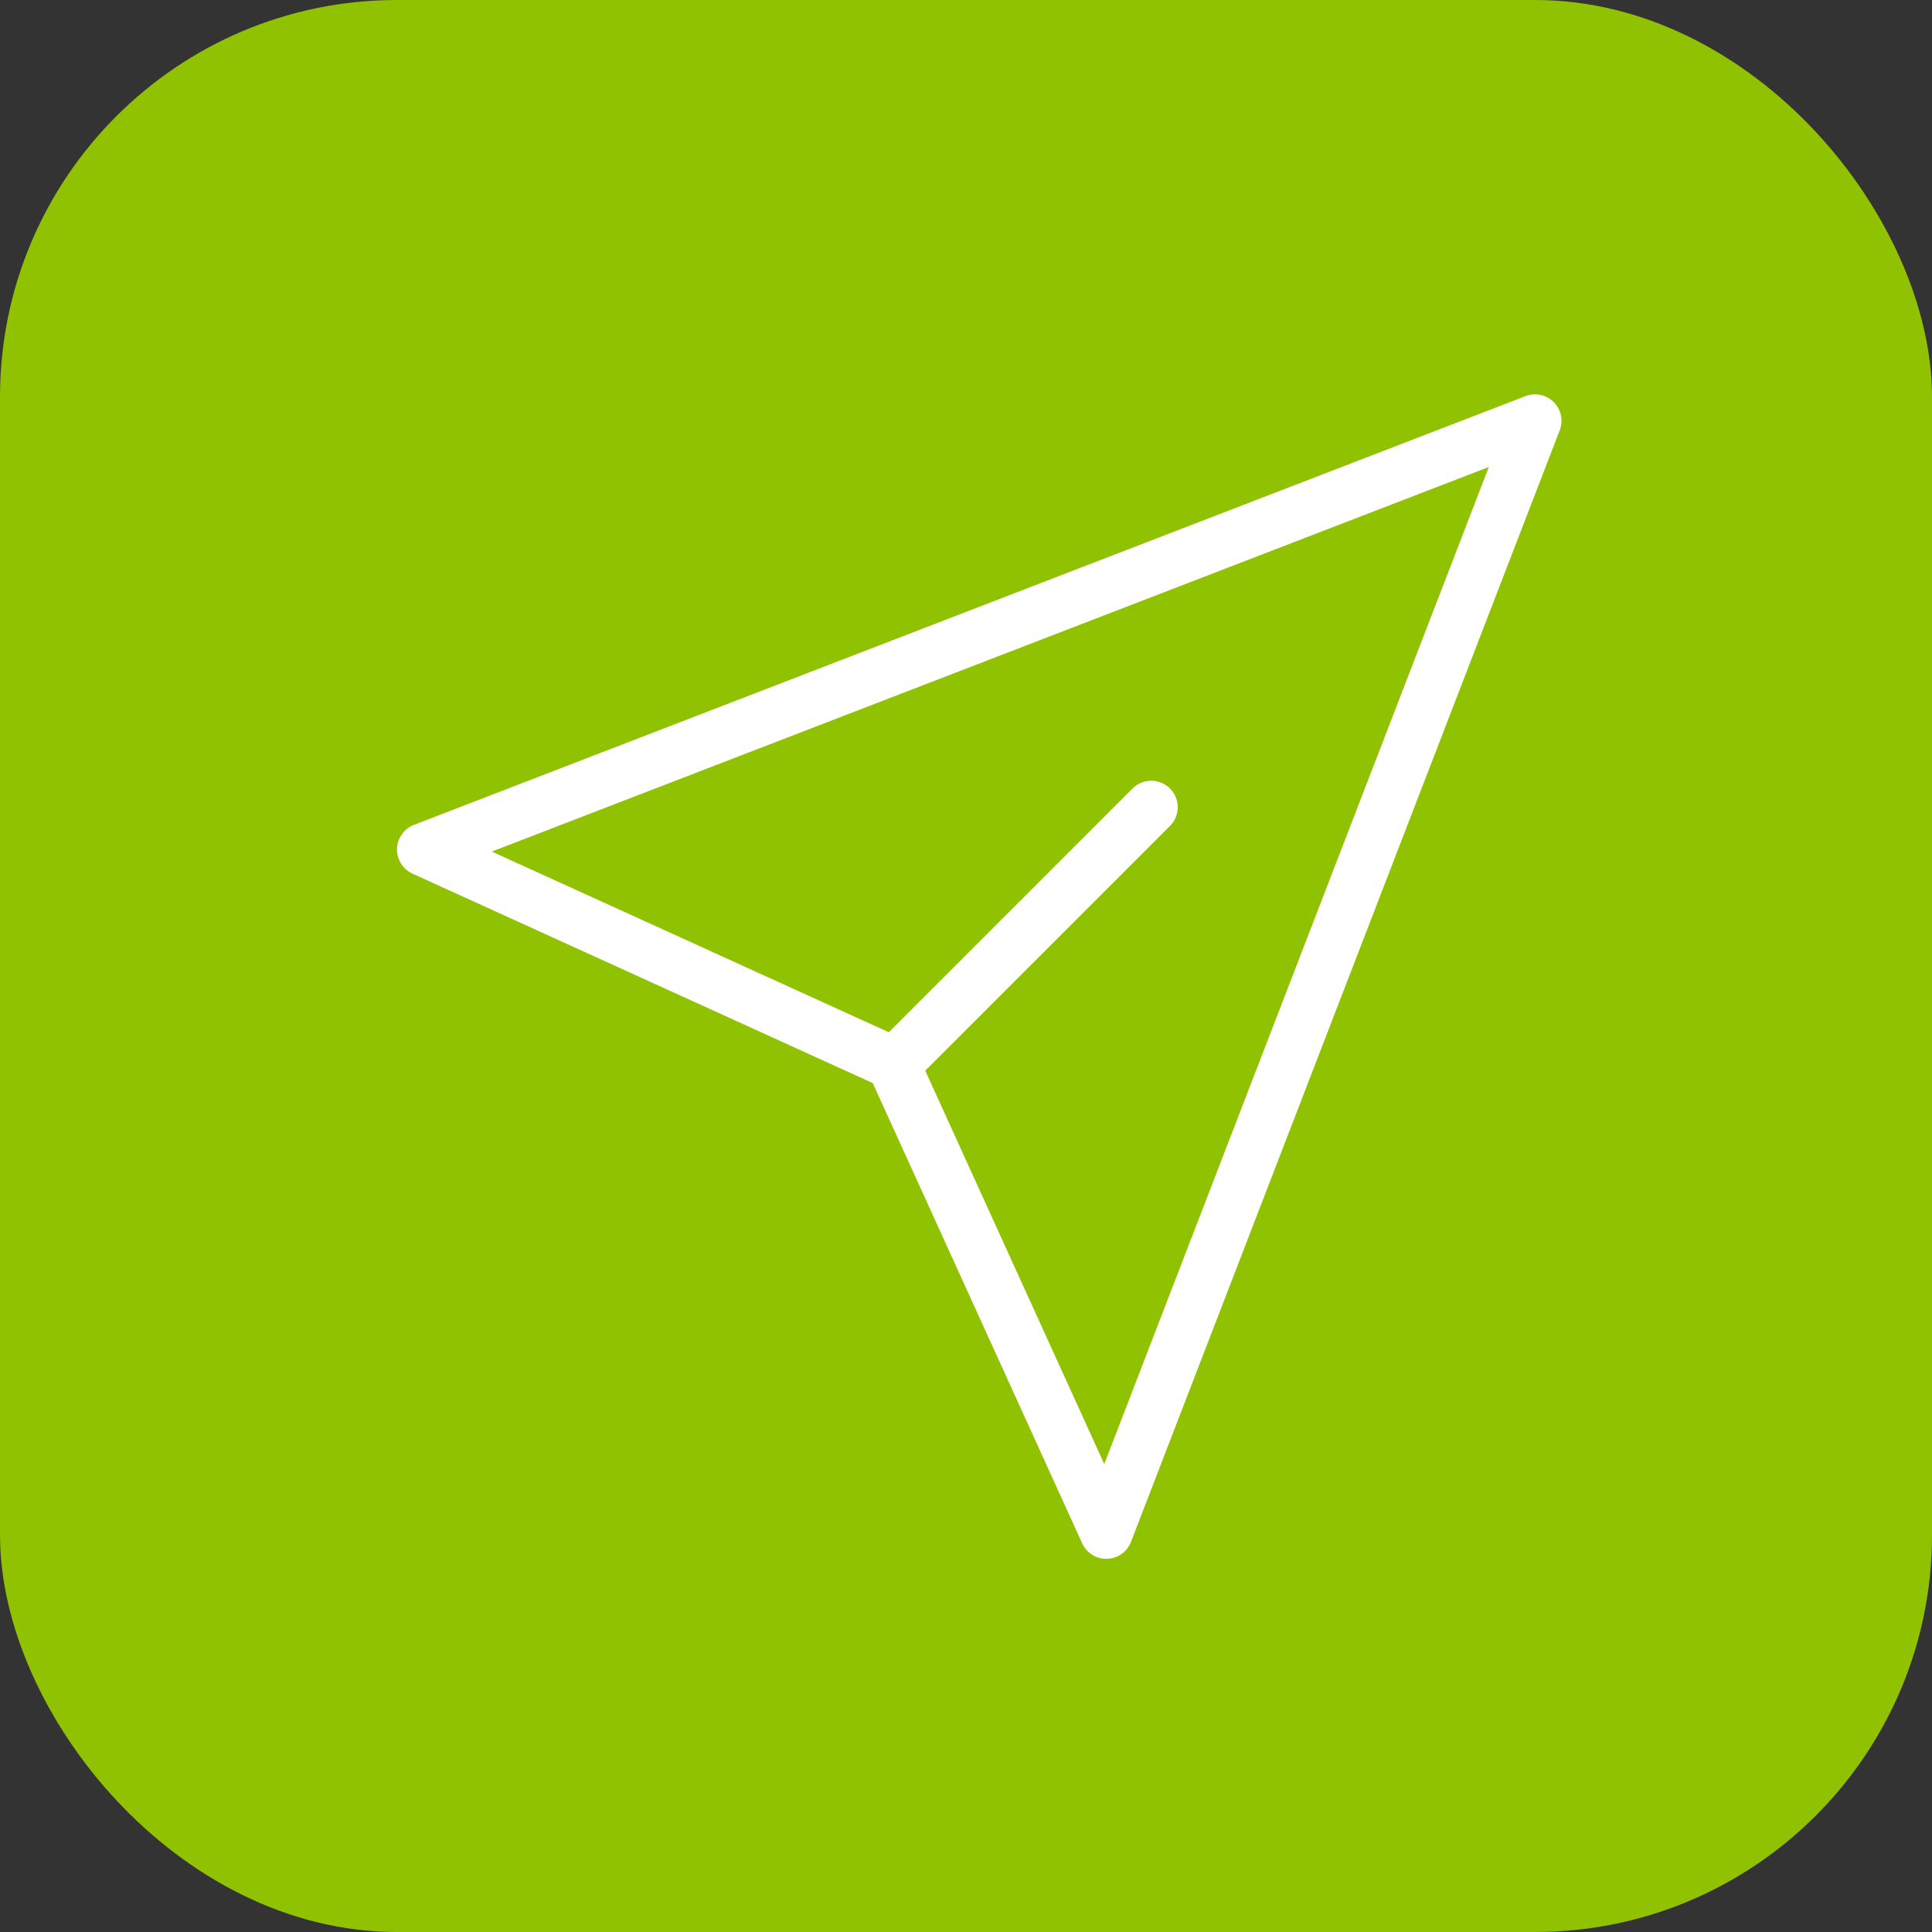
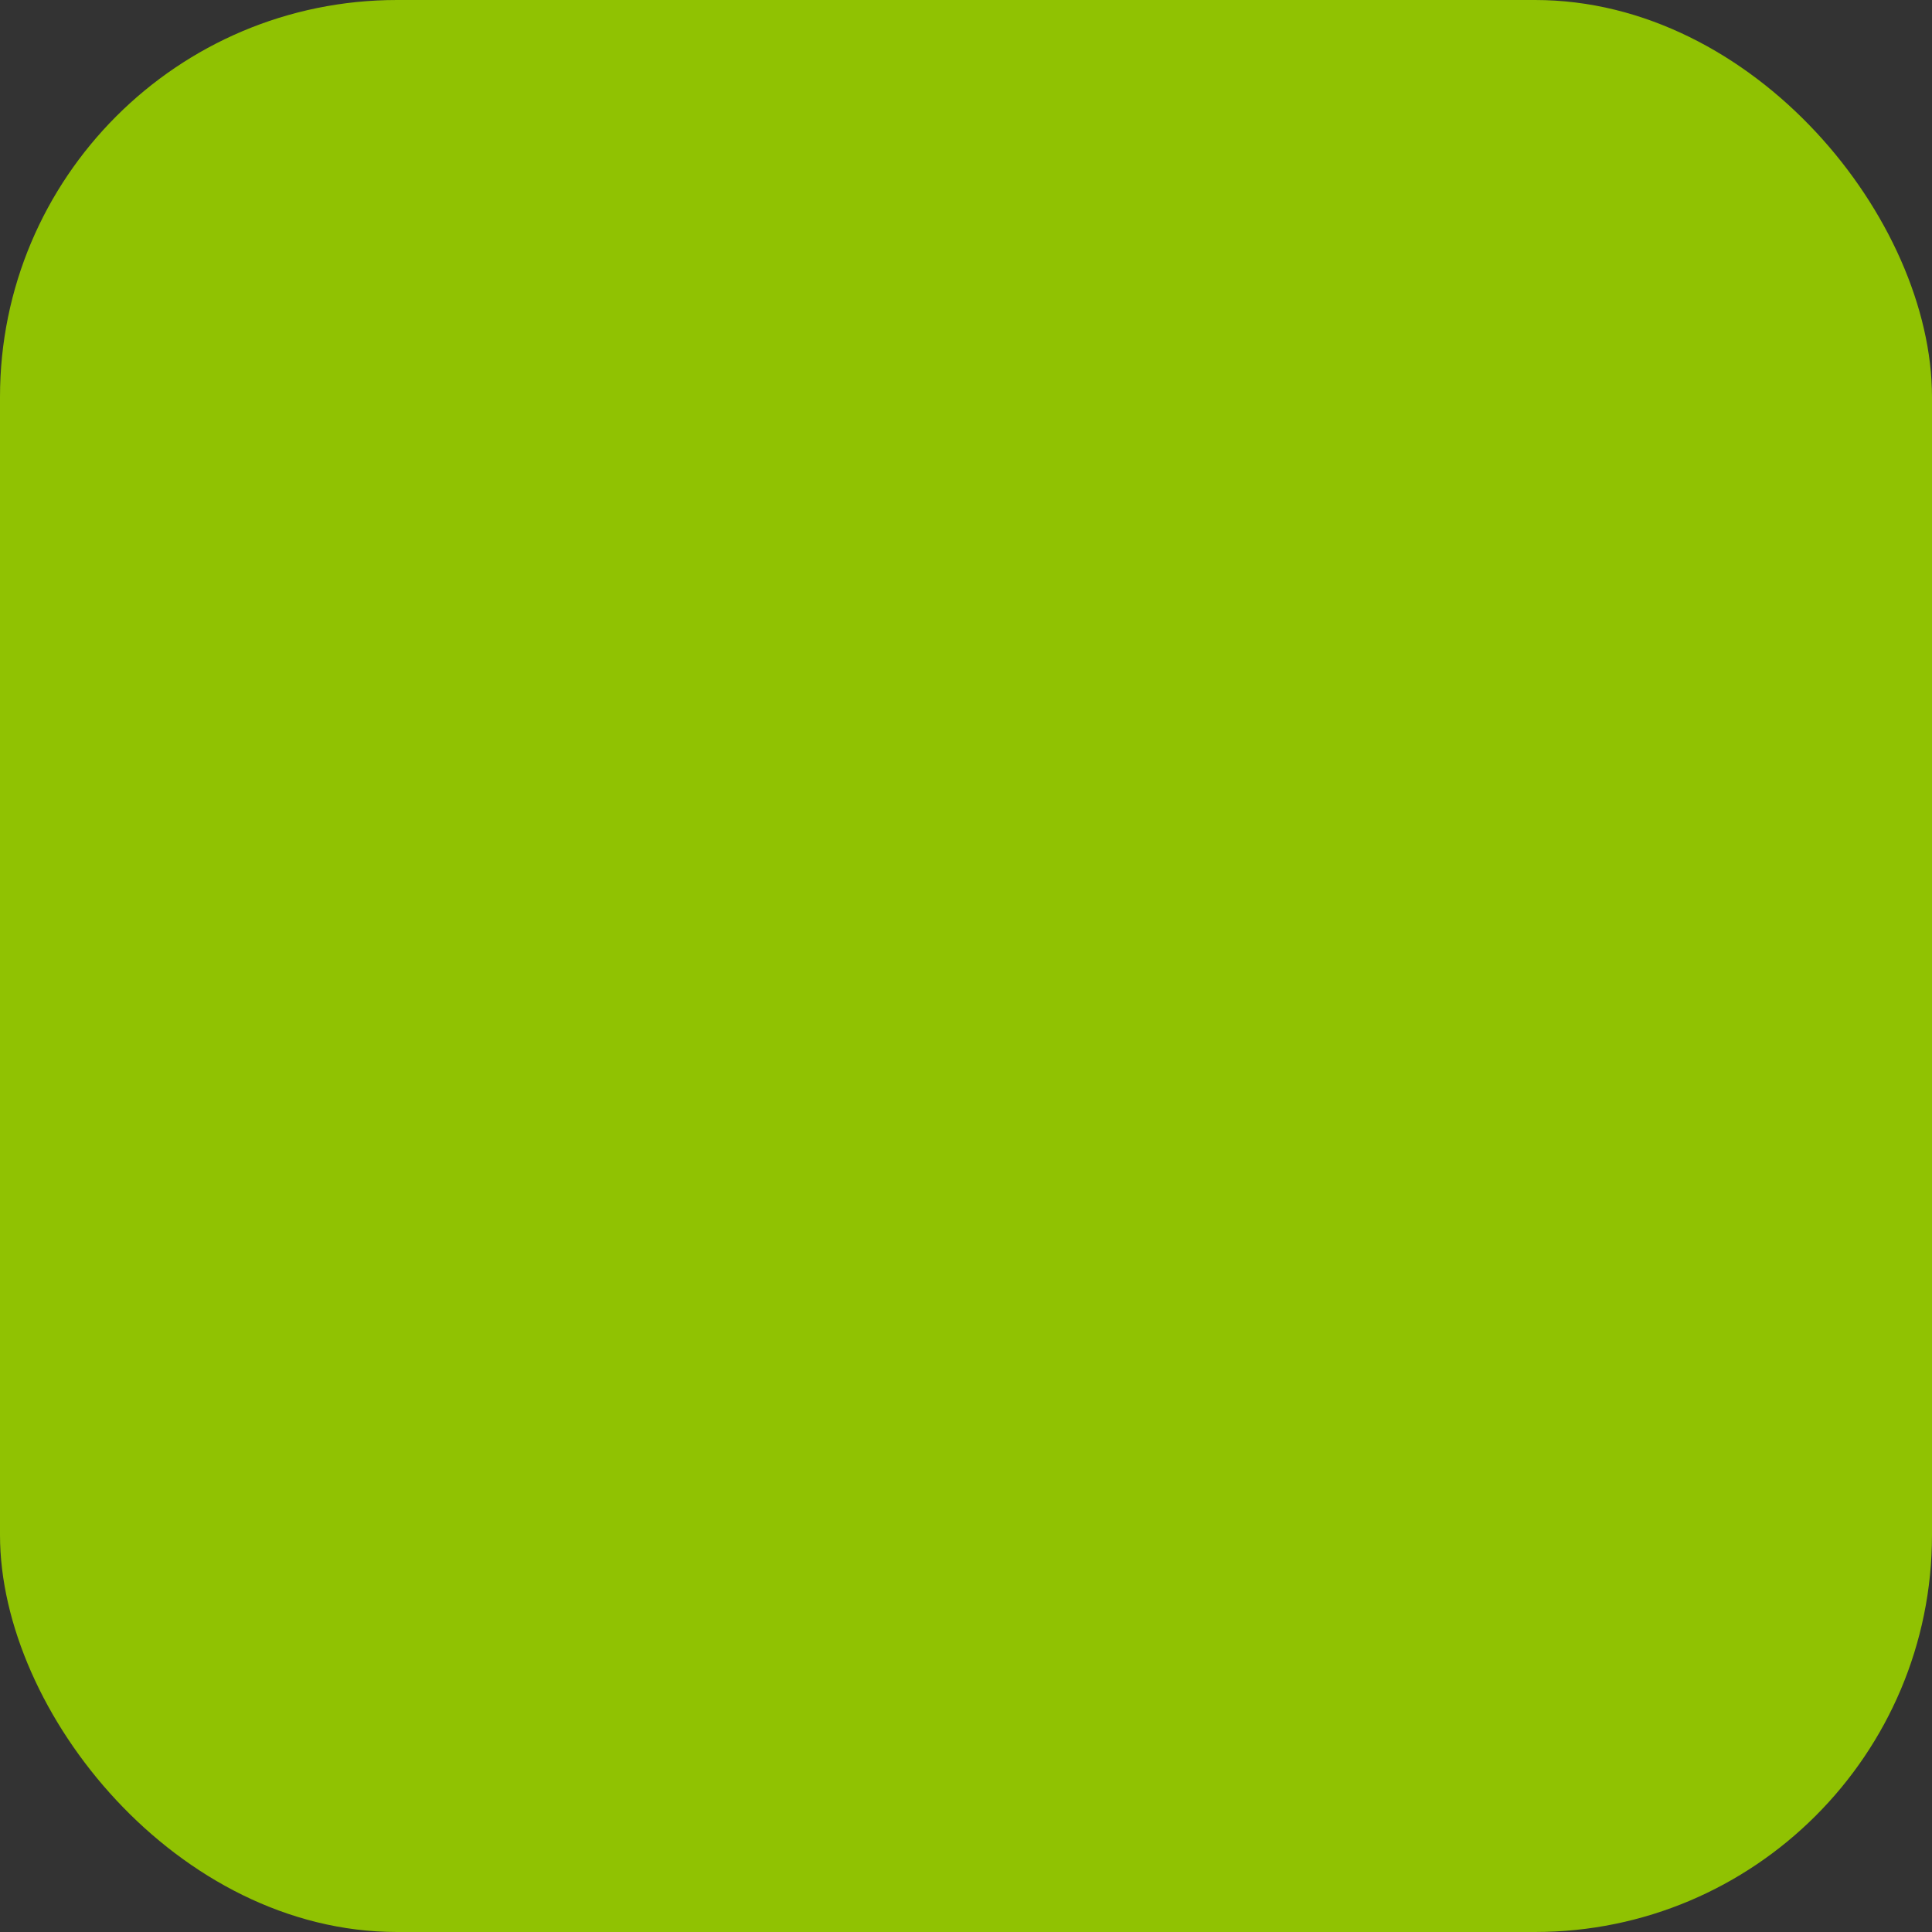
<svg xmlns="http://www.w3.org/2000/svg" id="Livello_1" version="1.1" viewBox="0 0 73 73">
  <rect x="0" y="0" width="73" height="73" fill="#333333" stroke="none" />
  <defs>
    <style>
      .st0 {
        fill: none;
        stroke: #fff;
        stroke-linecap: round;
        stroke-linejoin: round;
        stroke-width: 2px;
      }

      .st1 {
        fill: #90c202;
      }
    </style>
  </defs>
  <rect class="st1" y="0" width="73" height="73" rx="15" ry="15" />
-   <path class="st0" d="M33.8,40.2l-17.8-8.1,42-16.2-16.2,42-8.1-17.8Z" />
-   <path class="st0" d="M33.8,40.2l9.7-9.7" />
+   <path class="st0" d="M33.8,40.2Z" />
</svg>